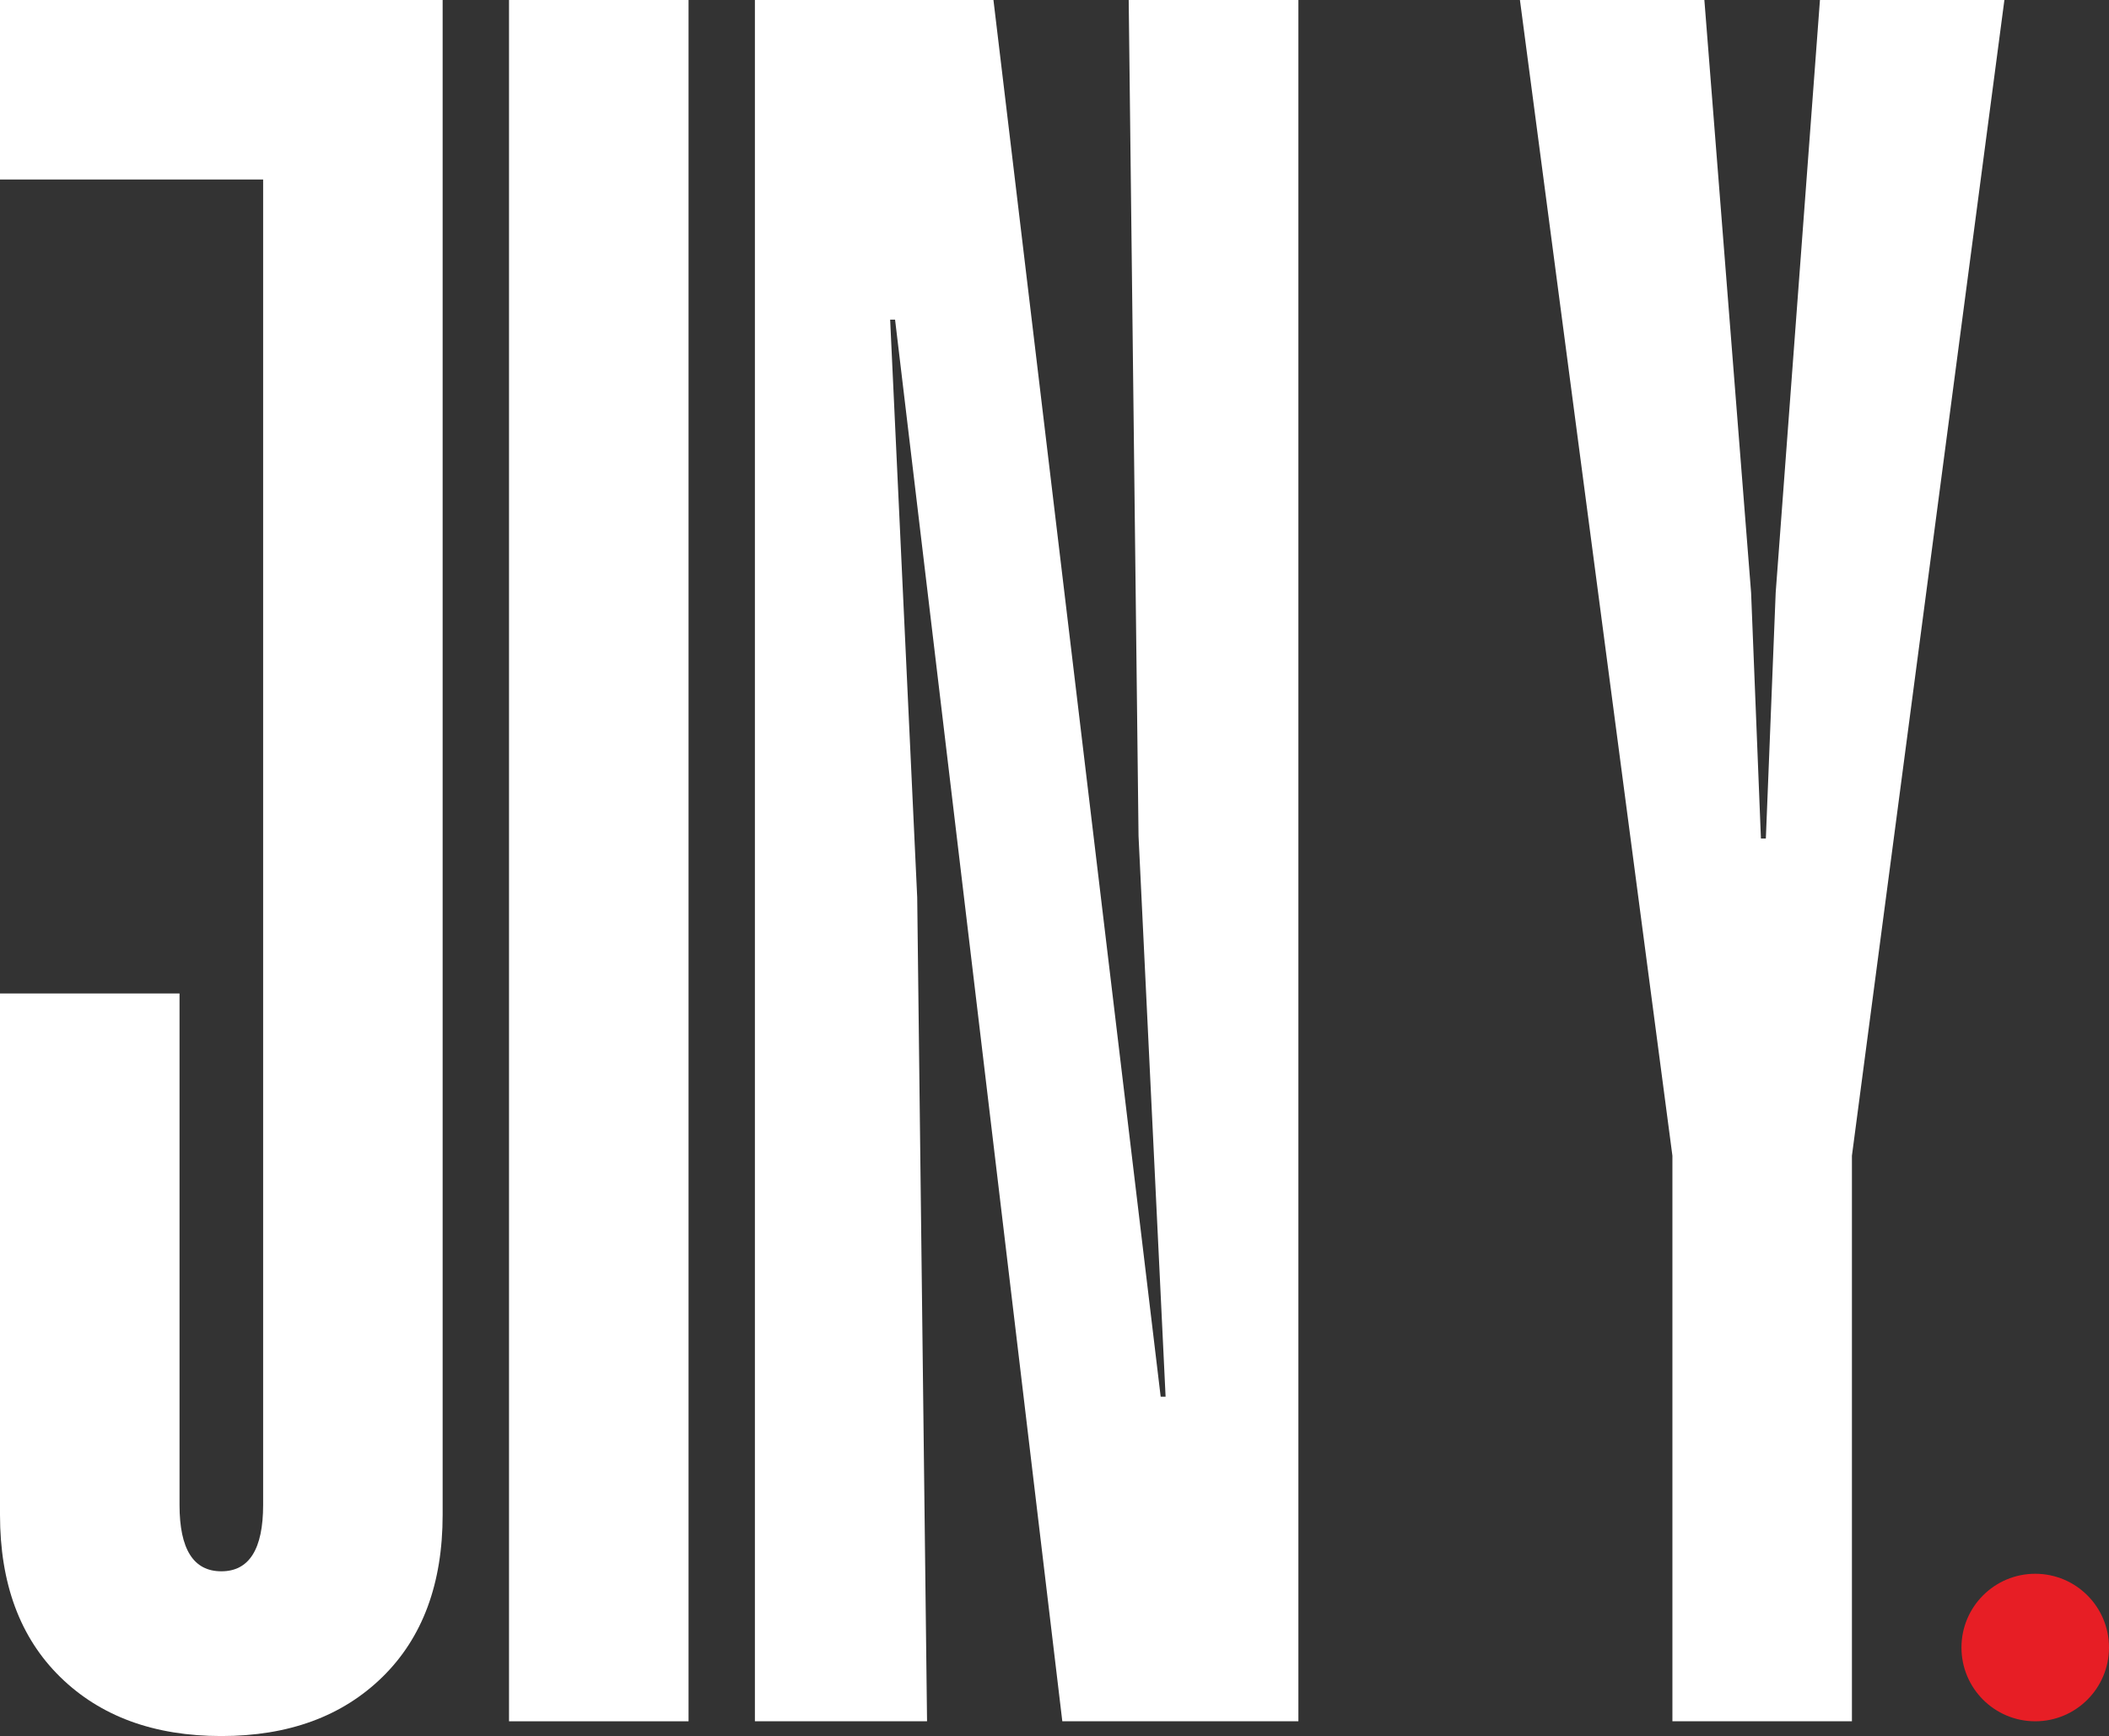
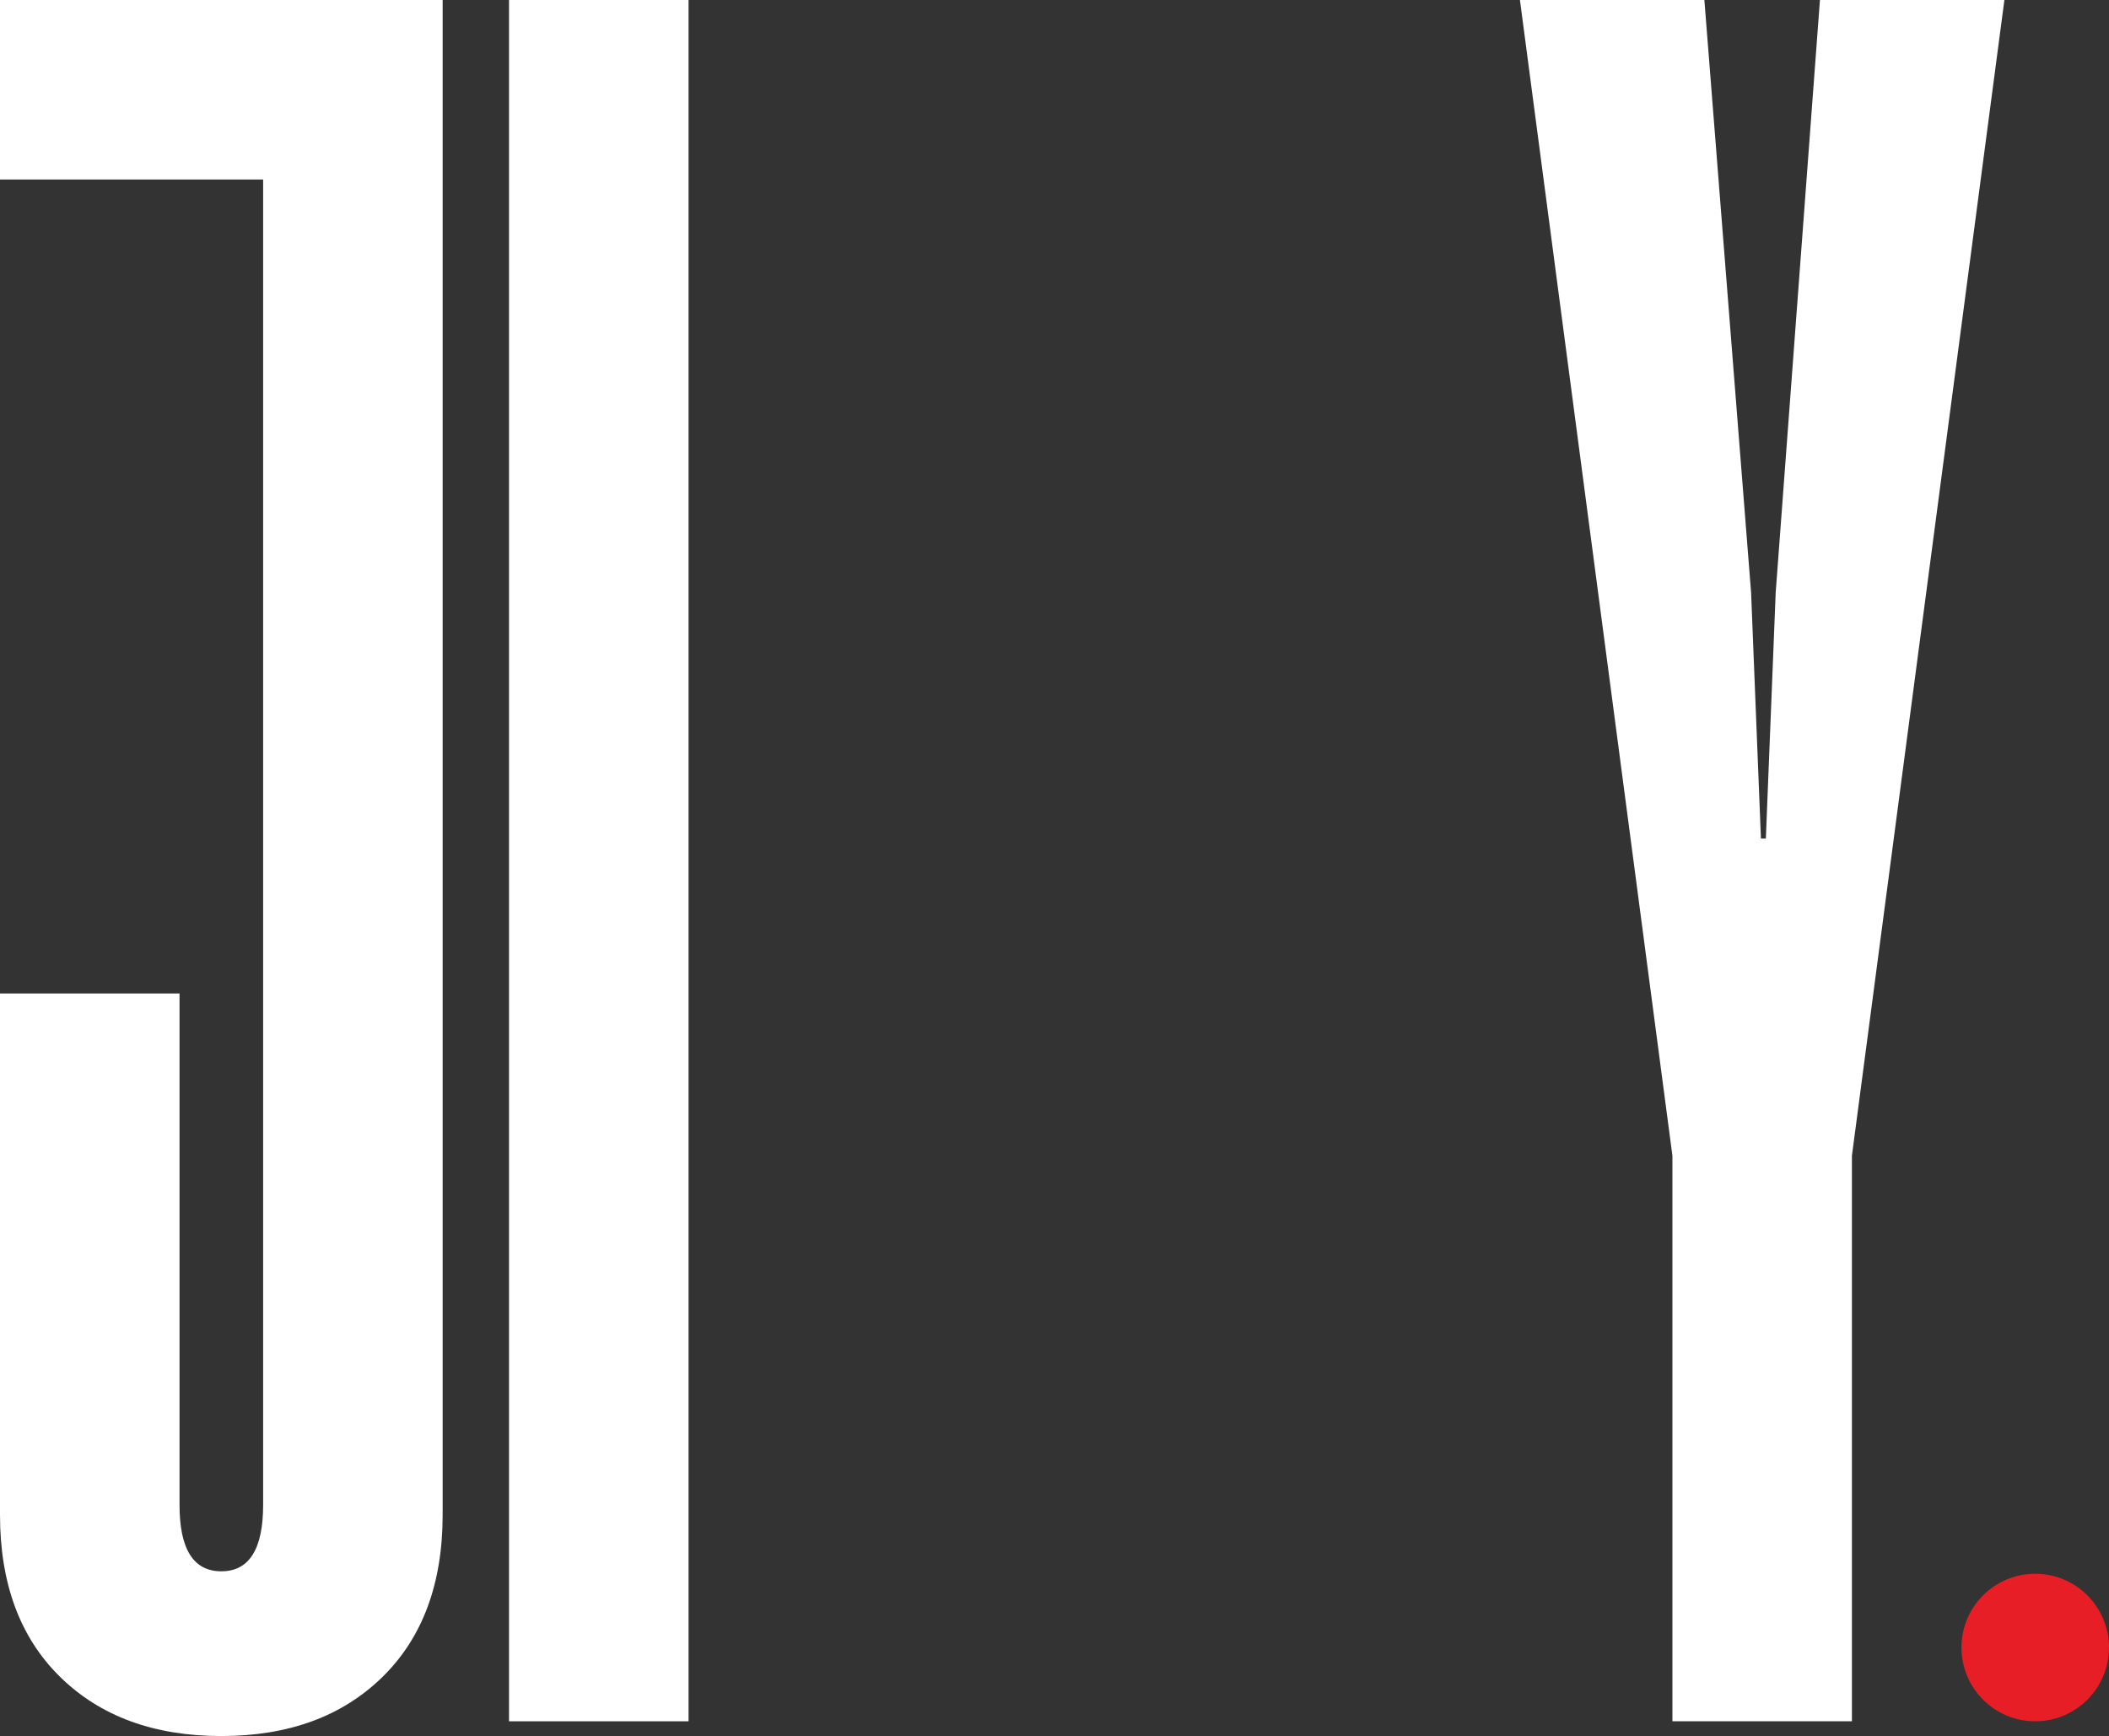
<svg xmlns="http://www.w3.org/2000/svg" id="Layer_2" data-name="Layer 2" viewBox="0 0 136.798 112.615">
  <rect x="0" y="0" width="136.798" height="112.615" fill="#333333" stroke="none" />
  <defs>
    <style>
      .cls-1 {
        fill: #fff;
      }

      .cls-2 {
        fill: #e71e25;
      }
    </style>
  </defs>
  <g id="Layer_1-2" data-name="Layer 1">
    <g>
      <circle class="cls-2" cx="132.013" cy="106.873" r="4.785" />
      <g>
        <path class="cls-1" d="M17.068,0H0v11.645h17.068v85.976c0,2.871-.905,4.307-2.711,4.307-1.81,0-2.712-1.435-2.712-4.307v-33.178H0v33.816C0,102.725,1.301,106.235,3.908,108.787c2.605,2.552,6.086,3.828,10.448,3.828,4.359,0,7.841-1.276,10.448-3.828,2.605-2.552,3.908-6.061,3.908-10.528V0h-11.645Z" />
        <rect class="cls-1" x="33.017" width="11.645" height="111.658" />
-         <polygon class="cls-1" points="73.85 54.234 75.605 90.602 75.286 90.602 64.439 0 48.966 0 48.966 111.658 60.132 111.658 59.494 58.221 57.739 20.736 58.058 20.736 68.906 111.658 84.219 111.658 84.219 0 73.212 0 73.85 54.234" />
      </g>
      <polygon class="cls-1" points="115.178 38.442 114.54 54.394 114.221 54.394 113.583 38.442 110.552 0 98.589 0 108.479 74.97 108.479 111.658 120.123 111.658 120.123 74.97 130.013 0 118.049 0 115.178 38.442" />
    </g>
  </g>
</svg>